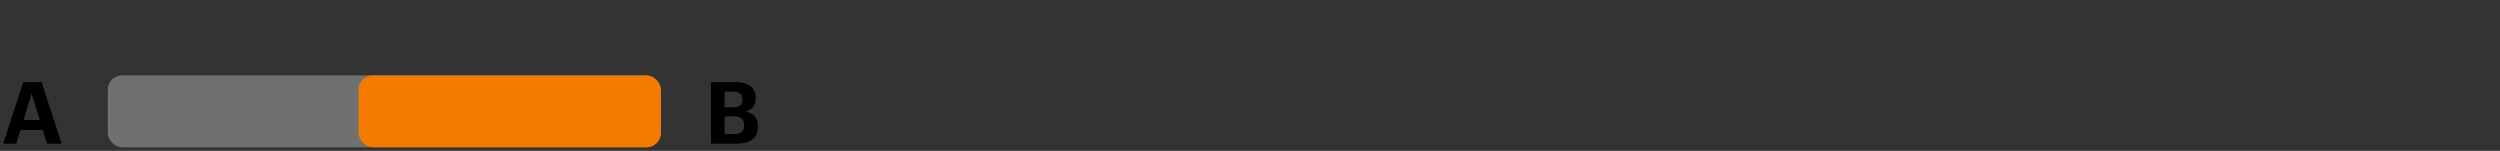
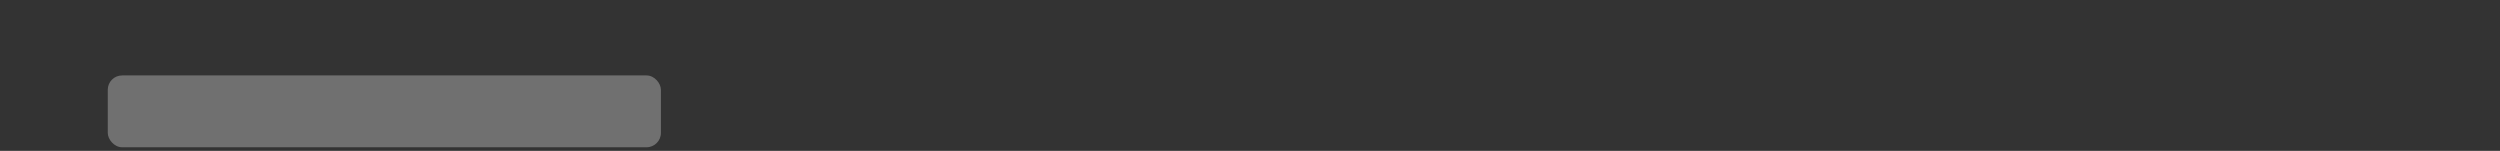
<svg xmlns="http://www.w3.org/2000/svg" width="348" height="21" viewBox="0 0 348 21" fill="none">
  <rect x="0" y="0" width="348" height="21" fill="#333333" stroke="none" />
-   <path d="M4.406 13.004L3.266 16.712H5.534L4.406 13.004ZM0.434 20L3.254 11.42H5.786L8.57 20H6.542L5.954 18.092H2.846L2.258 20H0.434Z" fill="black" />
  <rect x="15" y="10.5" width="77" height="10" rx="2" fill="white" fill-opacity="0.3" />
-   <rect x="49.907" y="10.5" width="42.093" height="10" rx="2" fill="#F57B00" />
-   <path d="M98.969 20V11.42H102.341C104.213 11.42 105.185 12.188 105.185 13.652V13.7C105.185 14.6 104.753 15.26 103.793 15.536C104.909 15.764 105.509 16.4 105.509 17.552V17.6C105.509 19.172 104.477 20 102.497 20H98.969ZM100.865 14.948H102.029C102.965 14.948 103.337 14.612 103.337 13.844V13.796C103.337 13.076 102.929 12.752 102.017 12.752H100.865V14.948ZM100.865 18.656H102.197C103.157 18.656 103.589 18.224 103.589 17.444V17.396C103.589 16.604 103.157 16.196 102.101 16.196H100.865V18.656Z" fill="black" />
</svg>